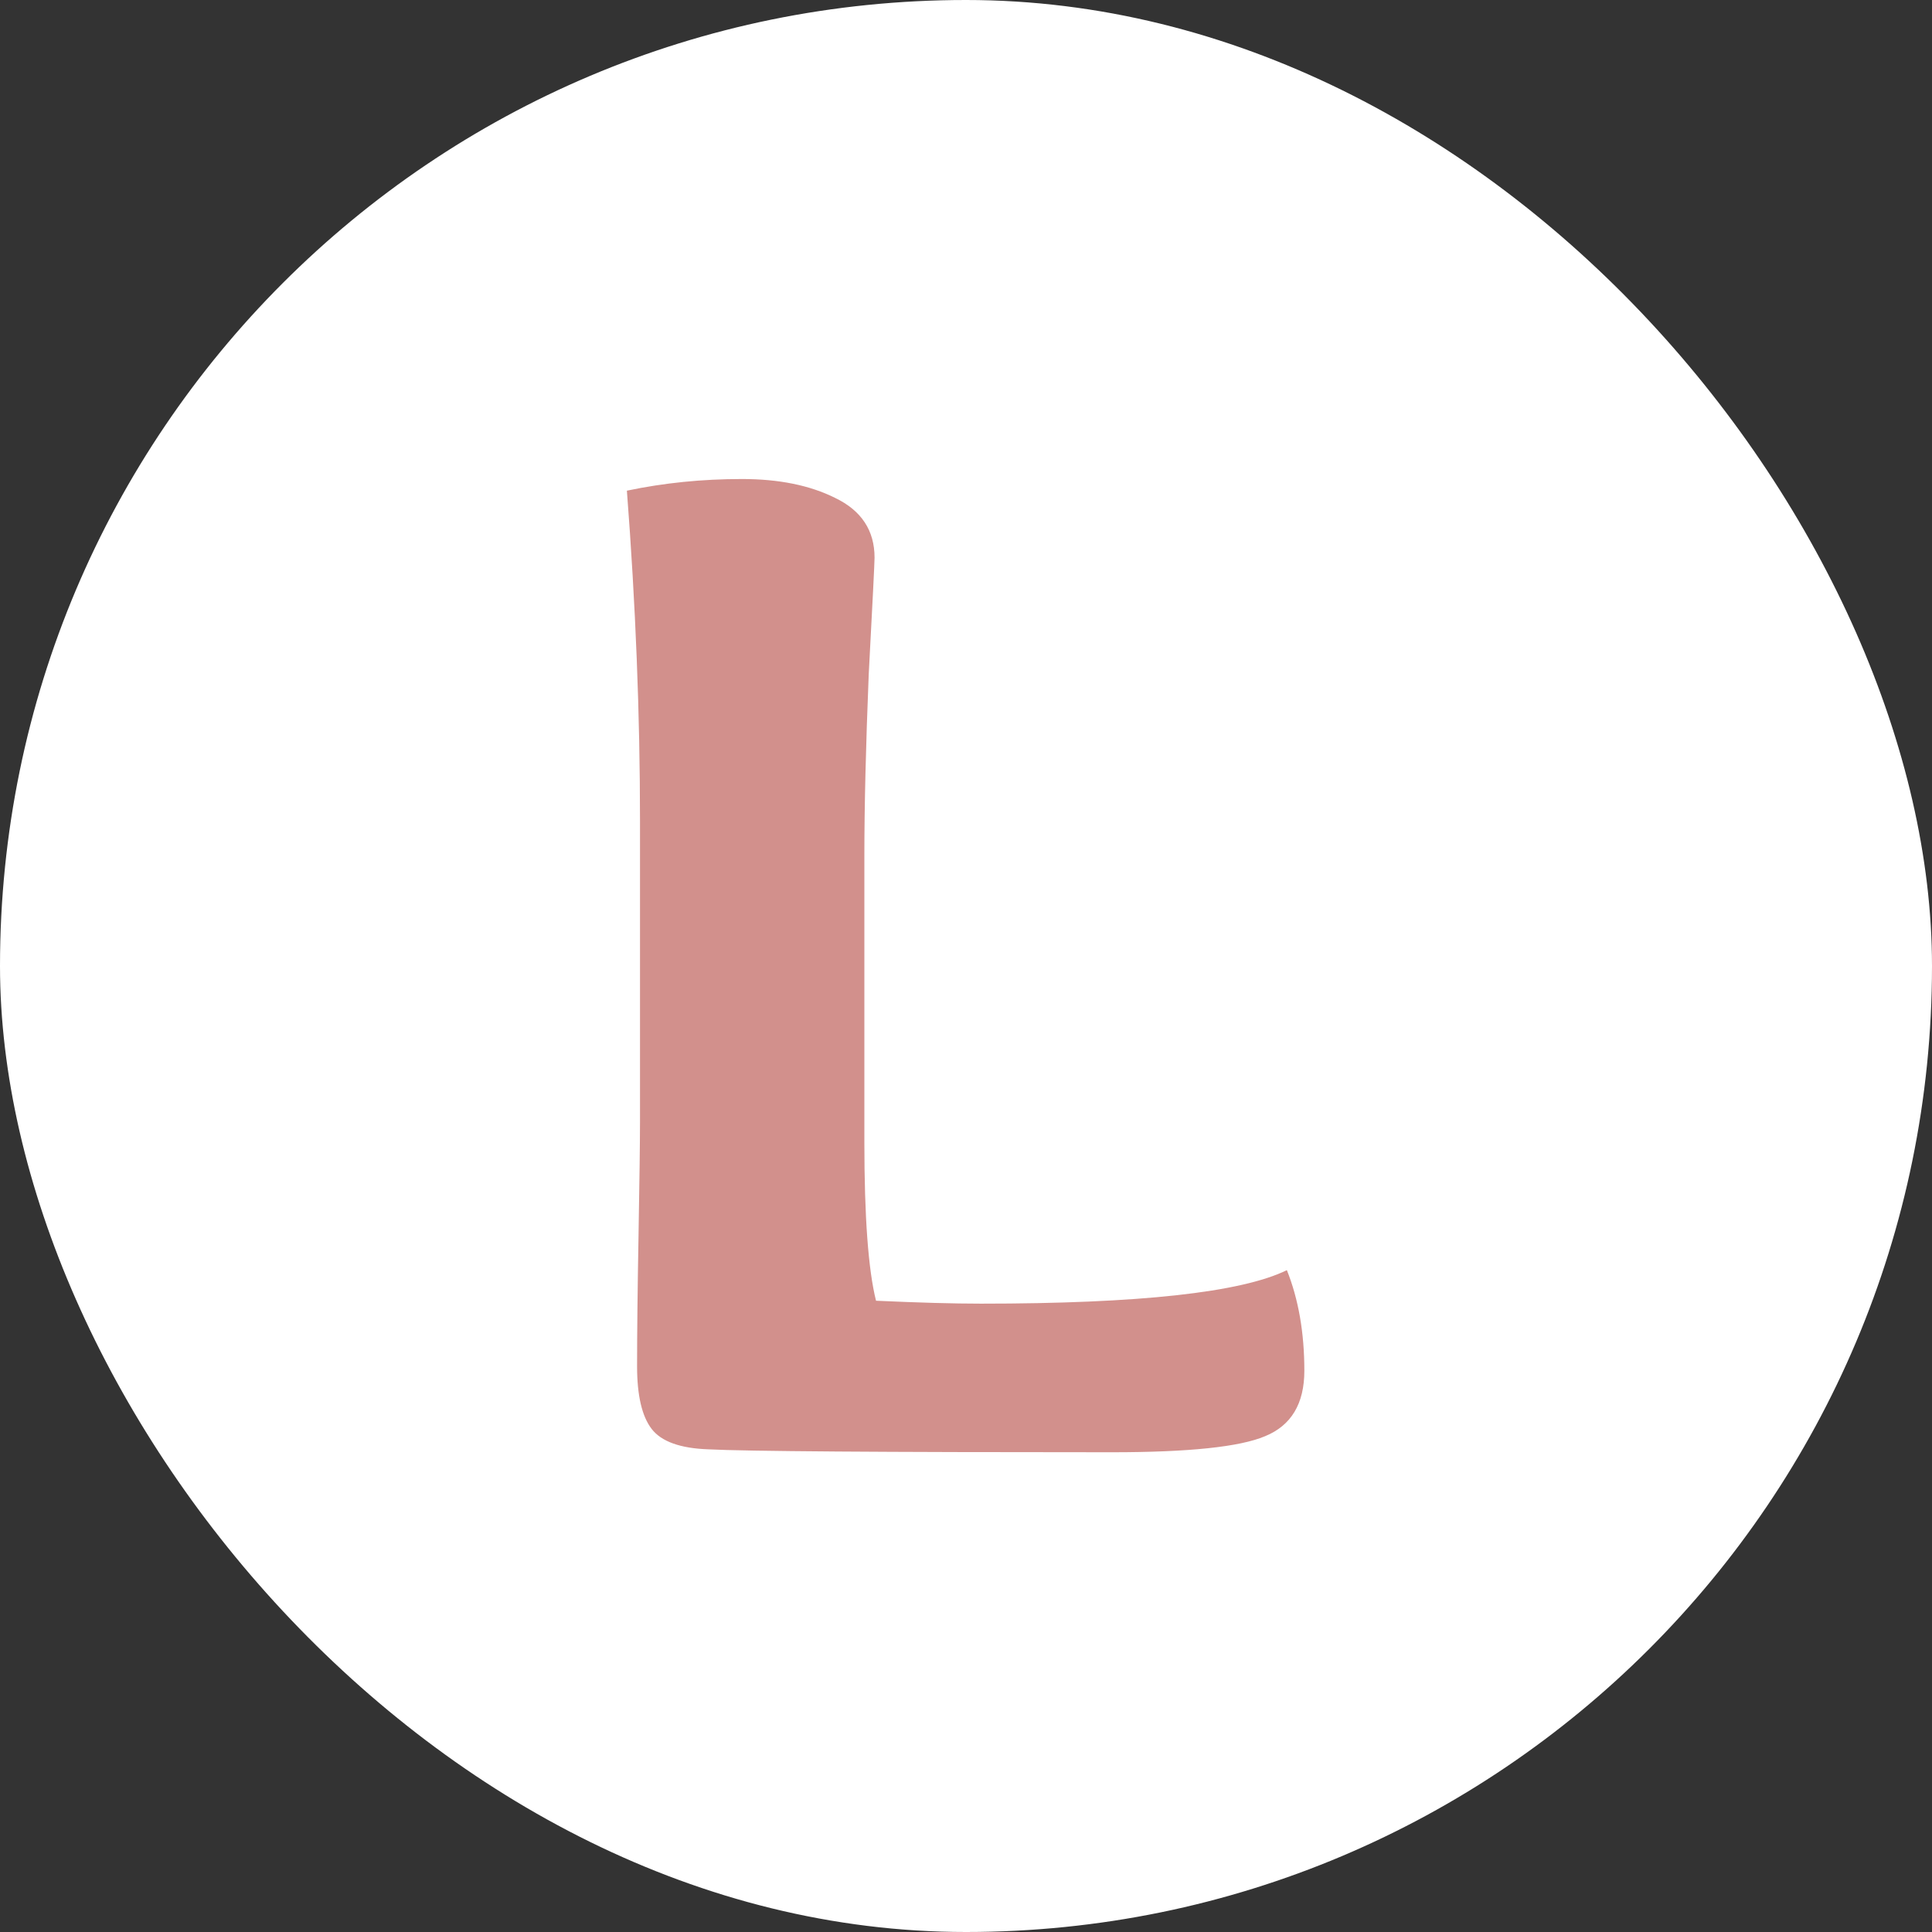
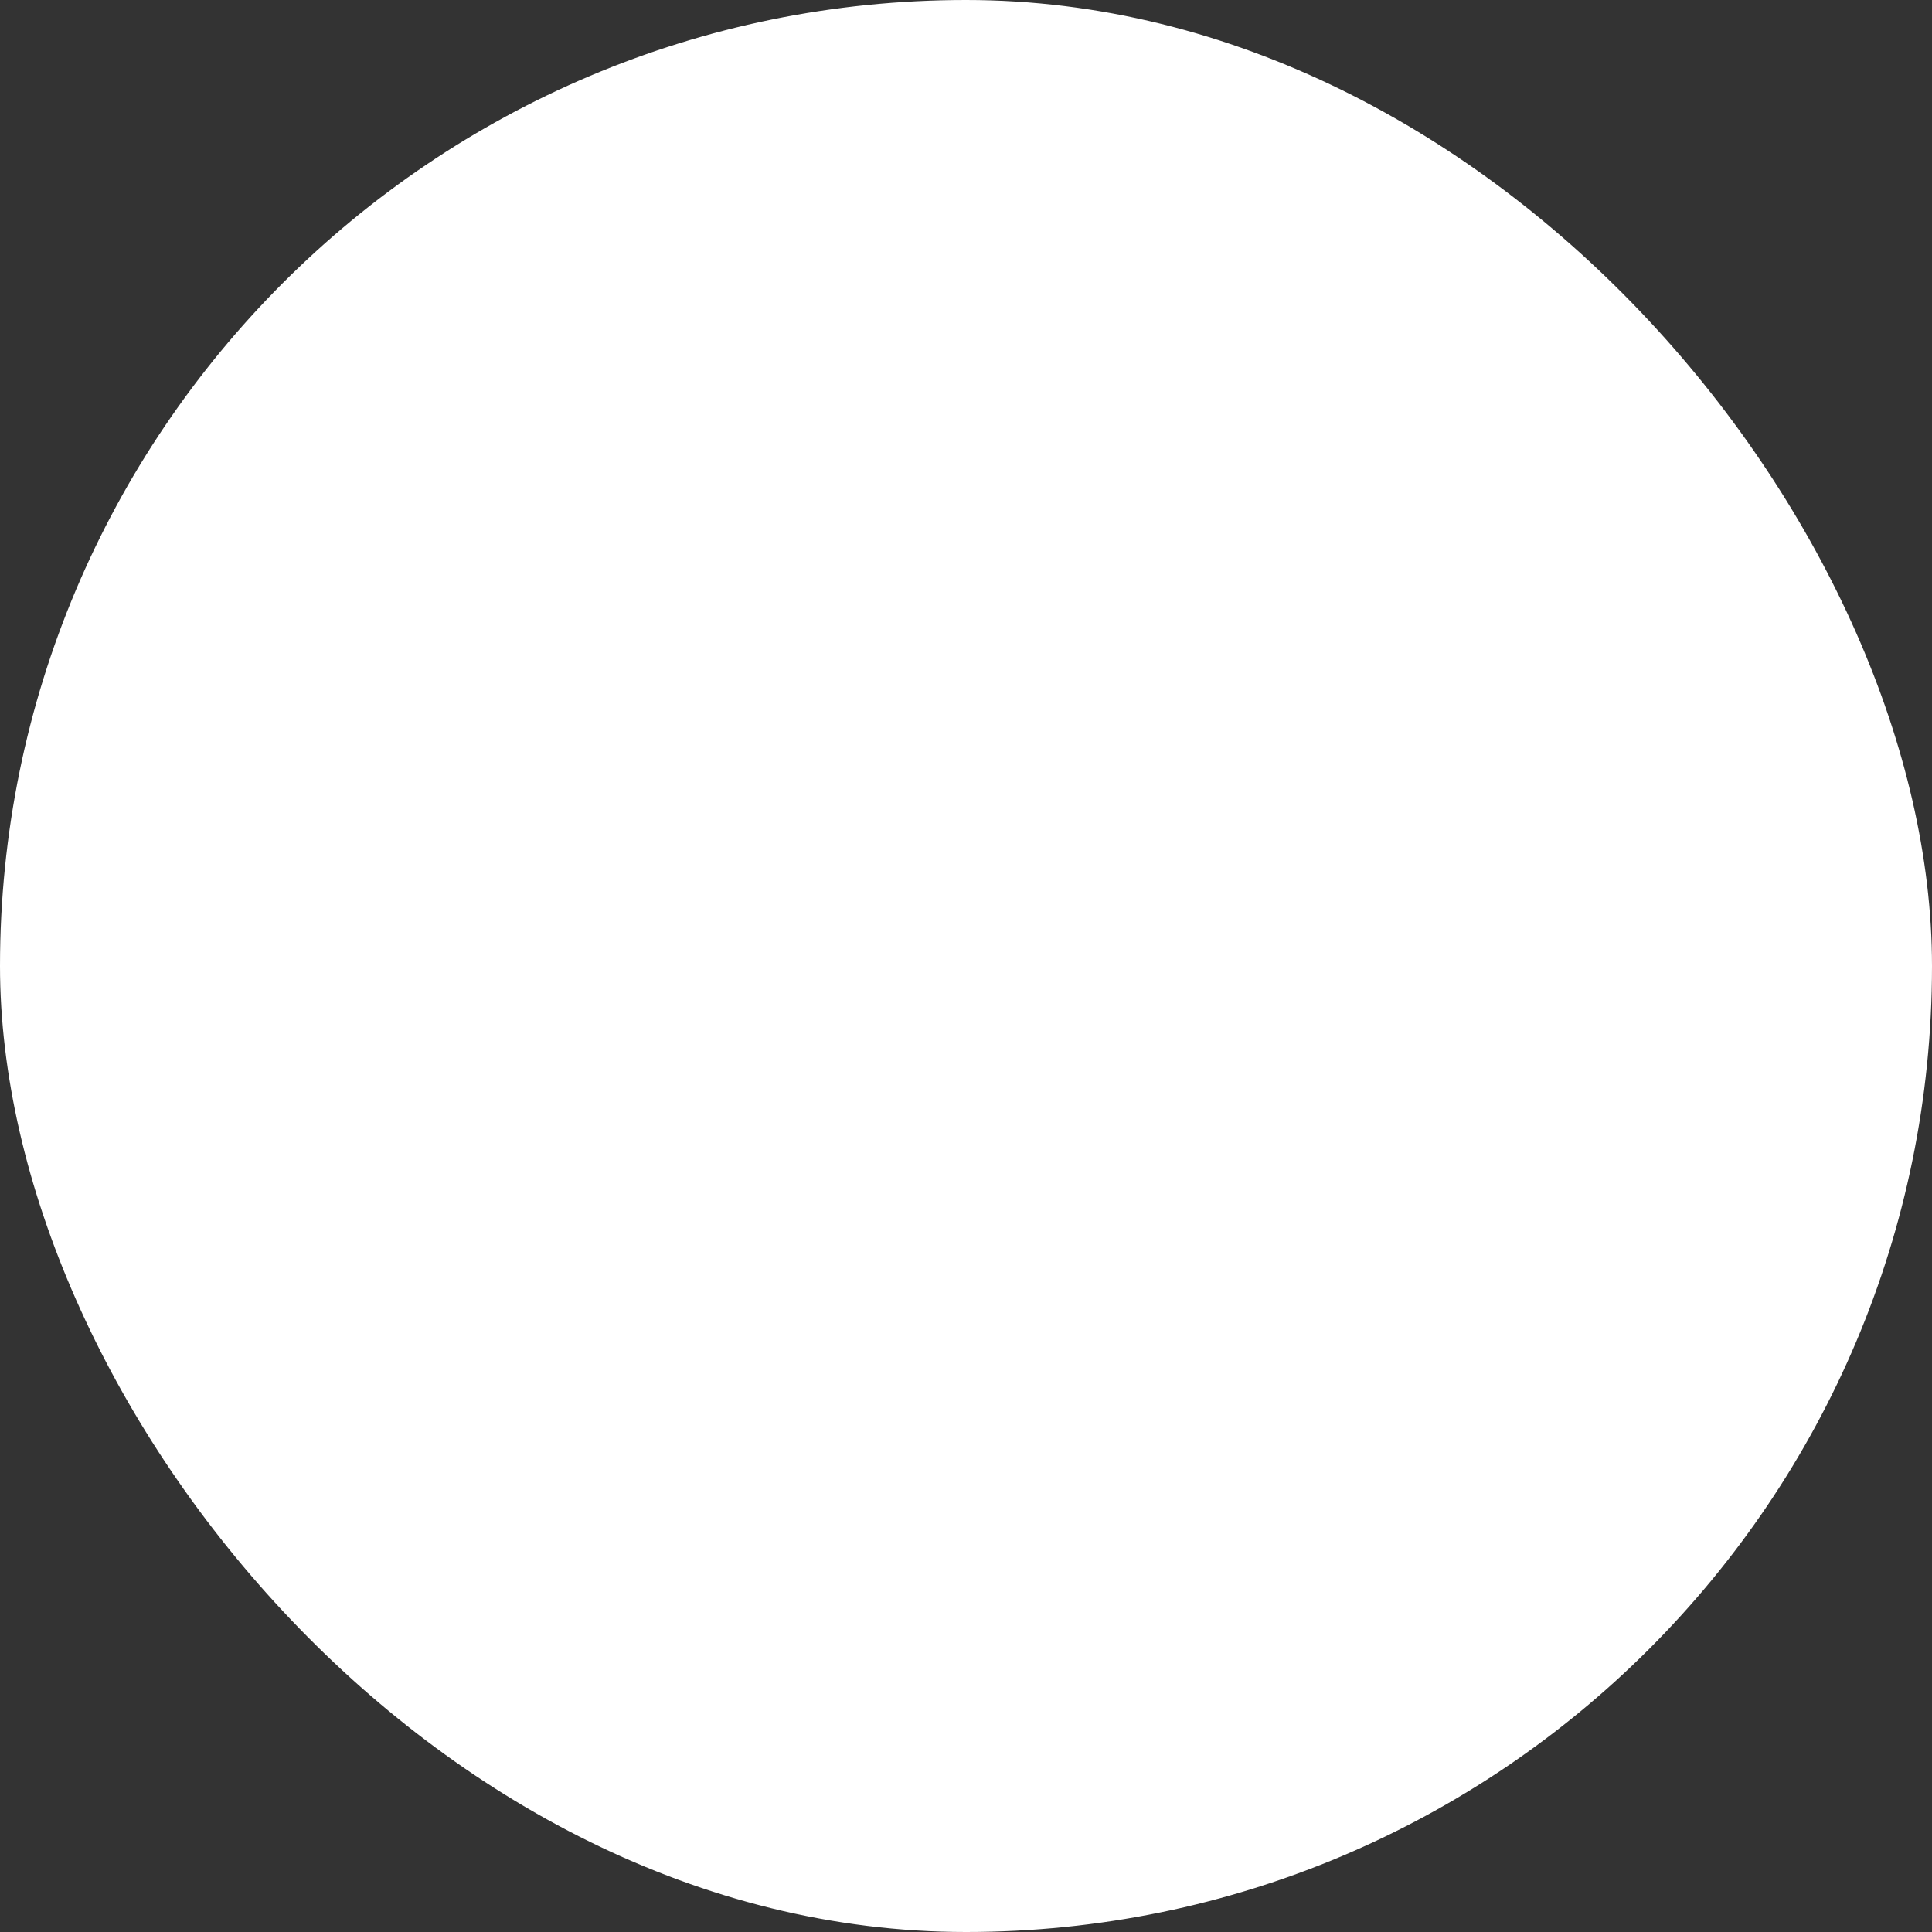
<svg xmlns="http://www.w3.org/2000/svg" version="1.1" width="1000" height="1000">
  <rect width="100%" height="100%" fill="#333333" stroke="none" />
  <g clip-path="url(#SvgjsClipPath1296)">
    <rect width="1000" height="1000" fill="#ffffff" />
    <g transform="matrix(1.953,0,0,1.953,0,0)">
      <svg version="1.1" width="512" height="512">
        <svg width="512" height="512" version="1.1" viewBox="0 0 135.47 135.47">
          <g transform="matrix(.731 0 0 .731 18.2 18.2)" fill="#d2908c" stroke-opacity=".975" stroke-width="23.293" aria-label="L">
-             <path d="m36.497 82.827v-28.93q0-15.373-1.258-31.725 5.311-1.118 11.041-1.118 5.311 0 8.944 1.817 3.773 1.817 3.773 5.73 0 0.699-0.559 11.181-0.419 10.342-0.419 17.47v27.393q0 10.761 1.118 15.234 6.149 0.28 10.063 0.28 22.781 0 29.349-3.214 1.677 4.193 1.677 9.643 0 4.752-3.773 6.289-3.634 1.537-14.675 1.537-33.402 0-38.713-0.28-4.053-0.14-5.451-1.957-1.398-1.817-1.398-6.01 0-4.752 0.14-12.578 0.14-7.966 0.14-10.761z" fill="#d2908c" />
-           </g>
+             </g>
        </svg>
      </svg>
    </g>
  </g>
  <defs>
    <clipPath id="SvgjsClipPath1296">
      <rect width="1000" height="1000" x="0" y="0" rx="500" ry="500" />
    </clipPath>
  </defs>
</svg>